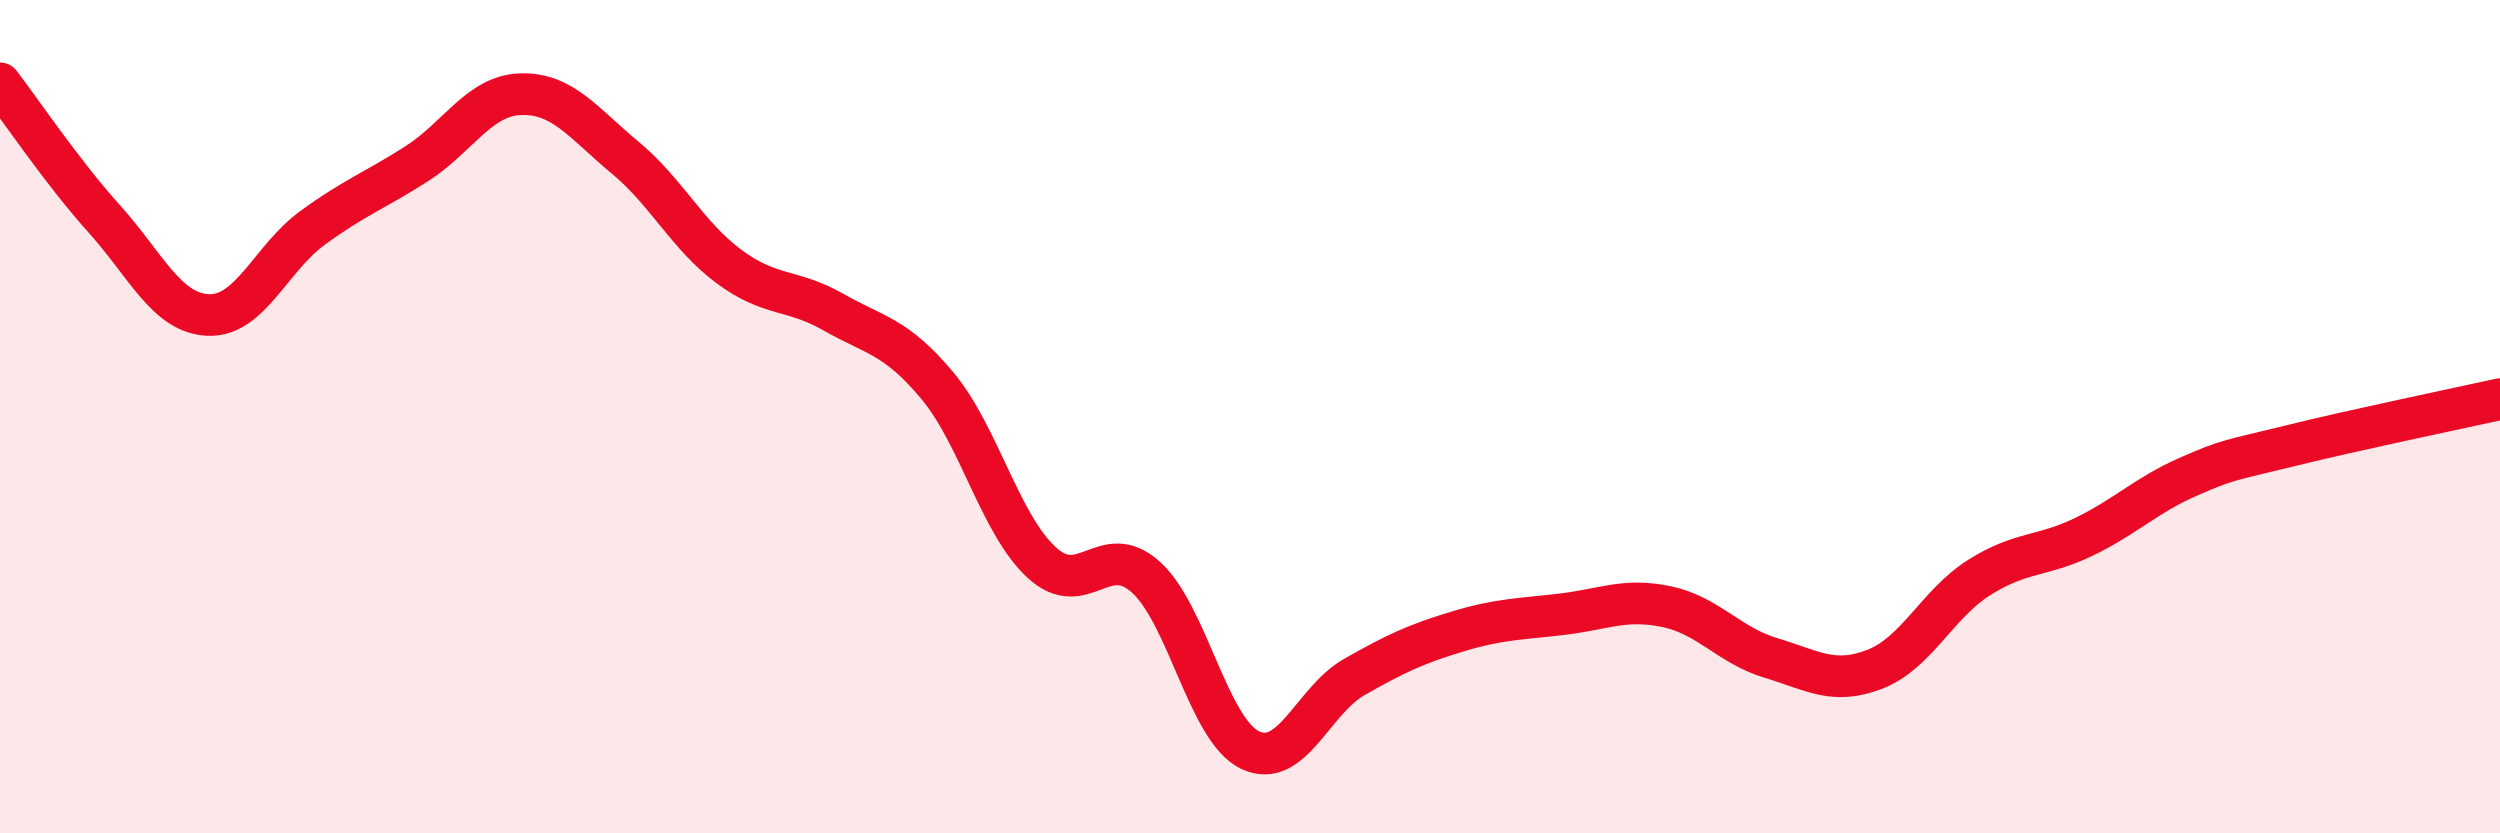
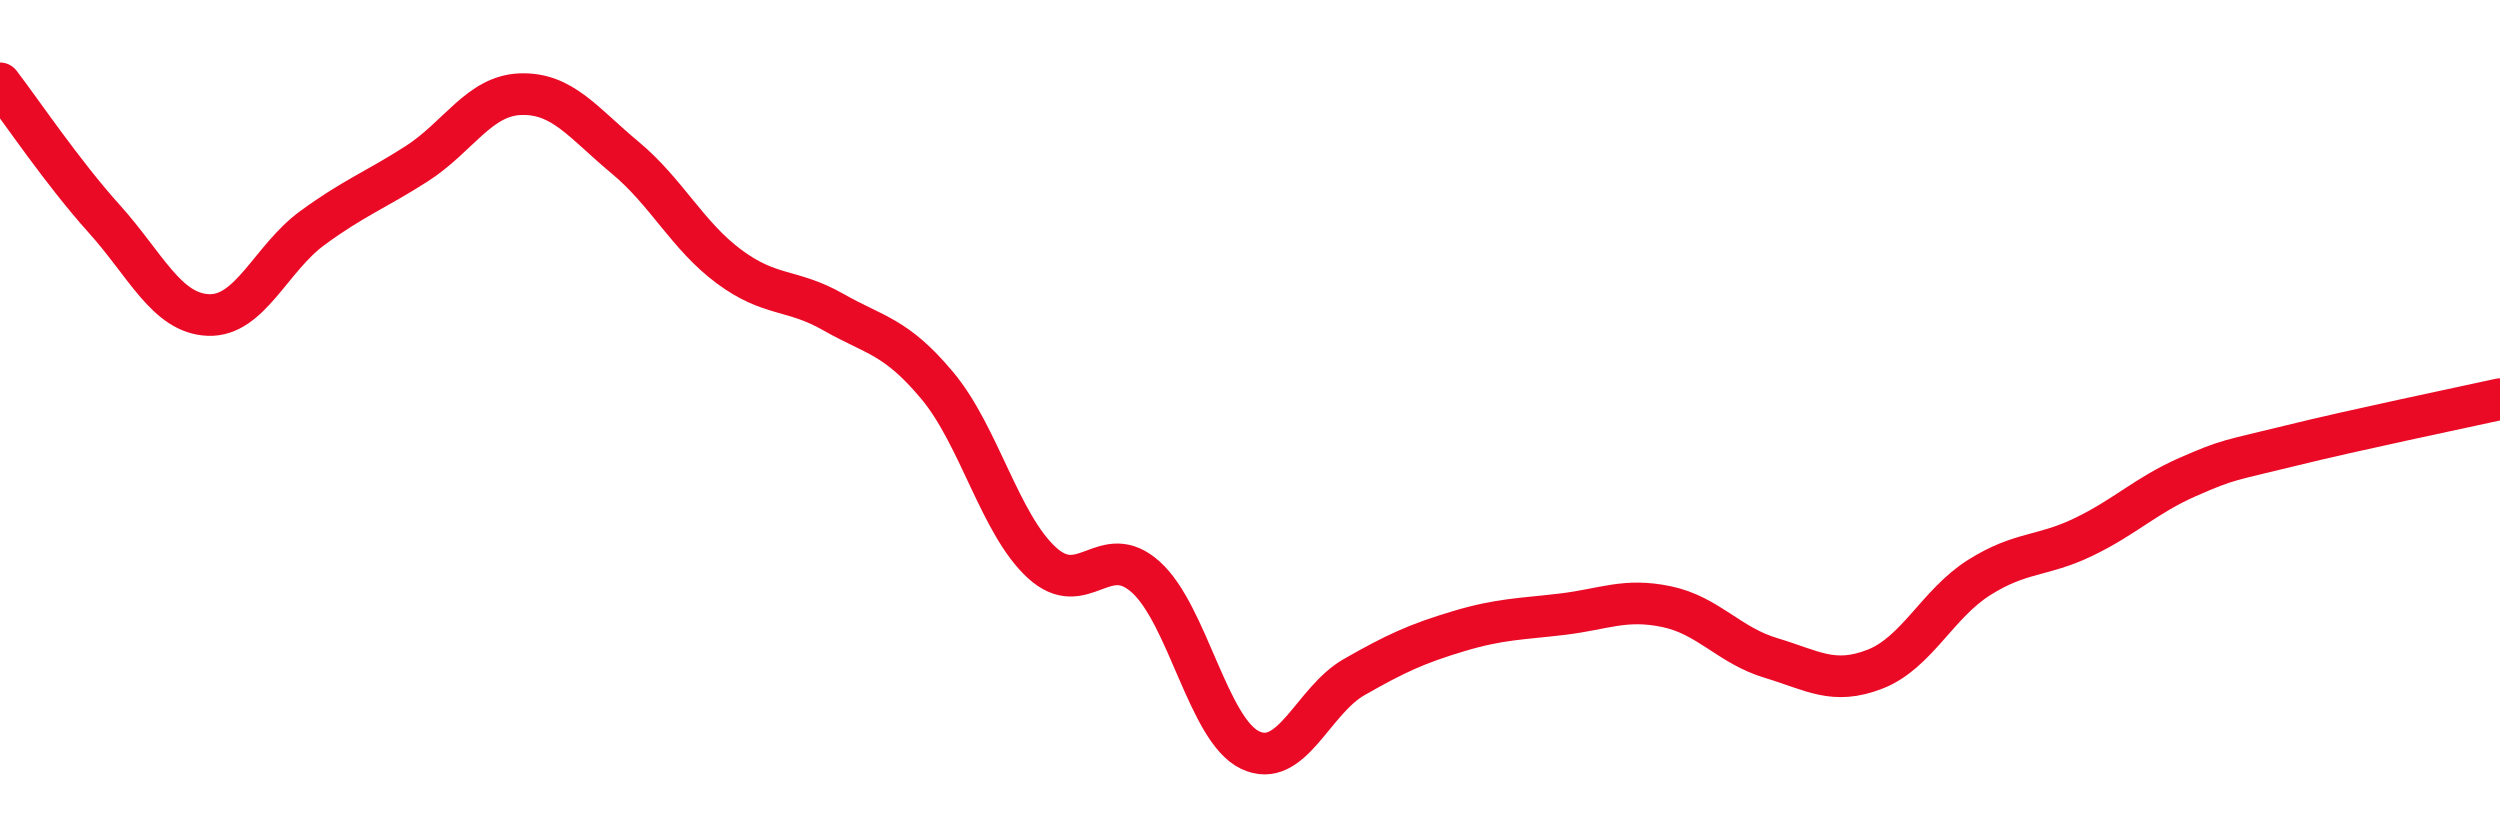
<svg xmlns="http://www.w3.org/2000/svg" width="60" height="20" viewBox="0 0 60 20">
-   <path d="M 0,2 C 0.5,2.65 1.5,4.14 2.5,5.25 C 3.5,6.36 4,7.52 5,7.56 C 6,7.6 6.5,6.2 7.5,5.47 C 8.5,4.74 9,4.57 10,3.93 C 11,3.29 11.5,2.29 12.5,2.26 C 13.5,2.23 14,2.95 15,3.78 C 16,4.61 16.5,5.66 17.5,6.4 C 18.5,7.14 19,6.92 20,7.49 C 21,8.06 21.5,8.06 22.5,9.26 C 23.5,10.46 24,12.58 25,13.5 C 26,14.42 26.5,12.95 27.5,13.85 C 28.5,14.75 29,17.52 30,18 C 31,18.48 31.5,16.82 32.5,16.25 C 33.5,15.68 34,15.45 35,15.15 C 36,14.85 36.5,14.86 37.5,14.74 C 38.5,14.62 39,14.35 40,14.56 C 41,14.77 41.5,15.49 42.5,15.79 C 43.5,16.09 44,16.45 45,16.06 C 46,15.67 46.5,14.49 47.5,13.86 C 48.5,13.23 49,13.37 50,12.89 C 51,12.41 51.5,11.89 52.5,11.45 C 53.5,11.01 53.5,11.06 55,10.69 C 56.5,10.32 59,9.8 60,9.58L60 20L0 20Z" fill="#EB0A25" opacity="0.1" stroke-linecap="round" stroke-linejoin="round" />
  <path d="M 0,2 C 0.5,2.65 1.5,4.14 2.5,5.25 C 3.5,6.36 4,7.52 5,7.56 C 6,7.6 6.5,6.2 7.5,5.47 C 8.5,4.74 9,4.57 10,3.93 C 11,3.29 11.5,2.29 12.5,2.26 C 13.5,2.23 14,2.95 15,3.78 C 16,4.61 16.5,5.66 17.5,6.4 C 18.5,7.14 19,6.92 20,7.49 C 21,8.06 21.5,8.06 22.5,9.26 C 23.5,10.46 24,12.58 25,13.5 C 26,14.42 26.5,12.95 27.5,13.85 C 28.5,14.75 29,17.52 30,18 C 31,18.48 31.5,16.82 32.5,16.25 C 33.5,15.68 34,15.45 35,15.15 C 36,14.85 36.5,14.86 37.5,14.74 C 38.5,14.62 39,14.35 40,14.56 C 41,14.77 41.5,15.49 42.5,15.79 C 43.5,16.09 44,16.45 45,16.06 C 46,15.67 46.5,14.49 47.5,13.86 C 48.5,13.23 49,13.37 50,12.89 C 51,12.41 51.5,11.89 52.5,11.45 C 53.5,11.01 53.5,11.06 55,10.69 C 56.5,10.32 59,9.8 60,9.58" stroke="#EB0A25" stroke-width="1" fill="none" stroke-linecap="round" stroke-linejoin="round" />
</svg>